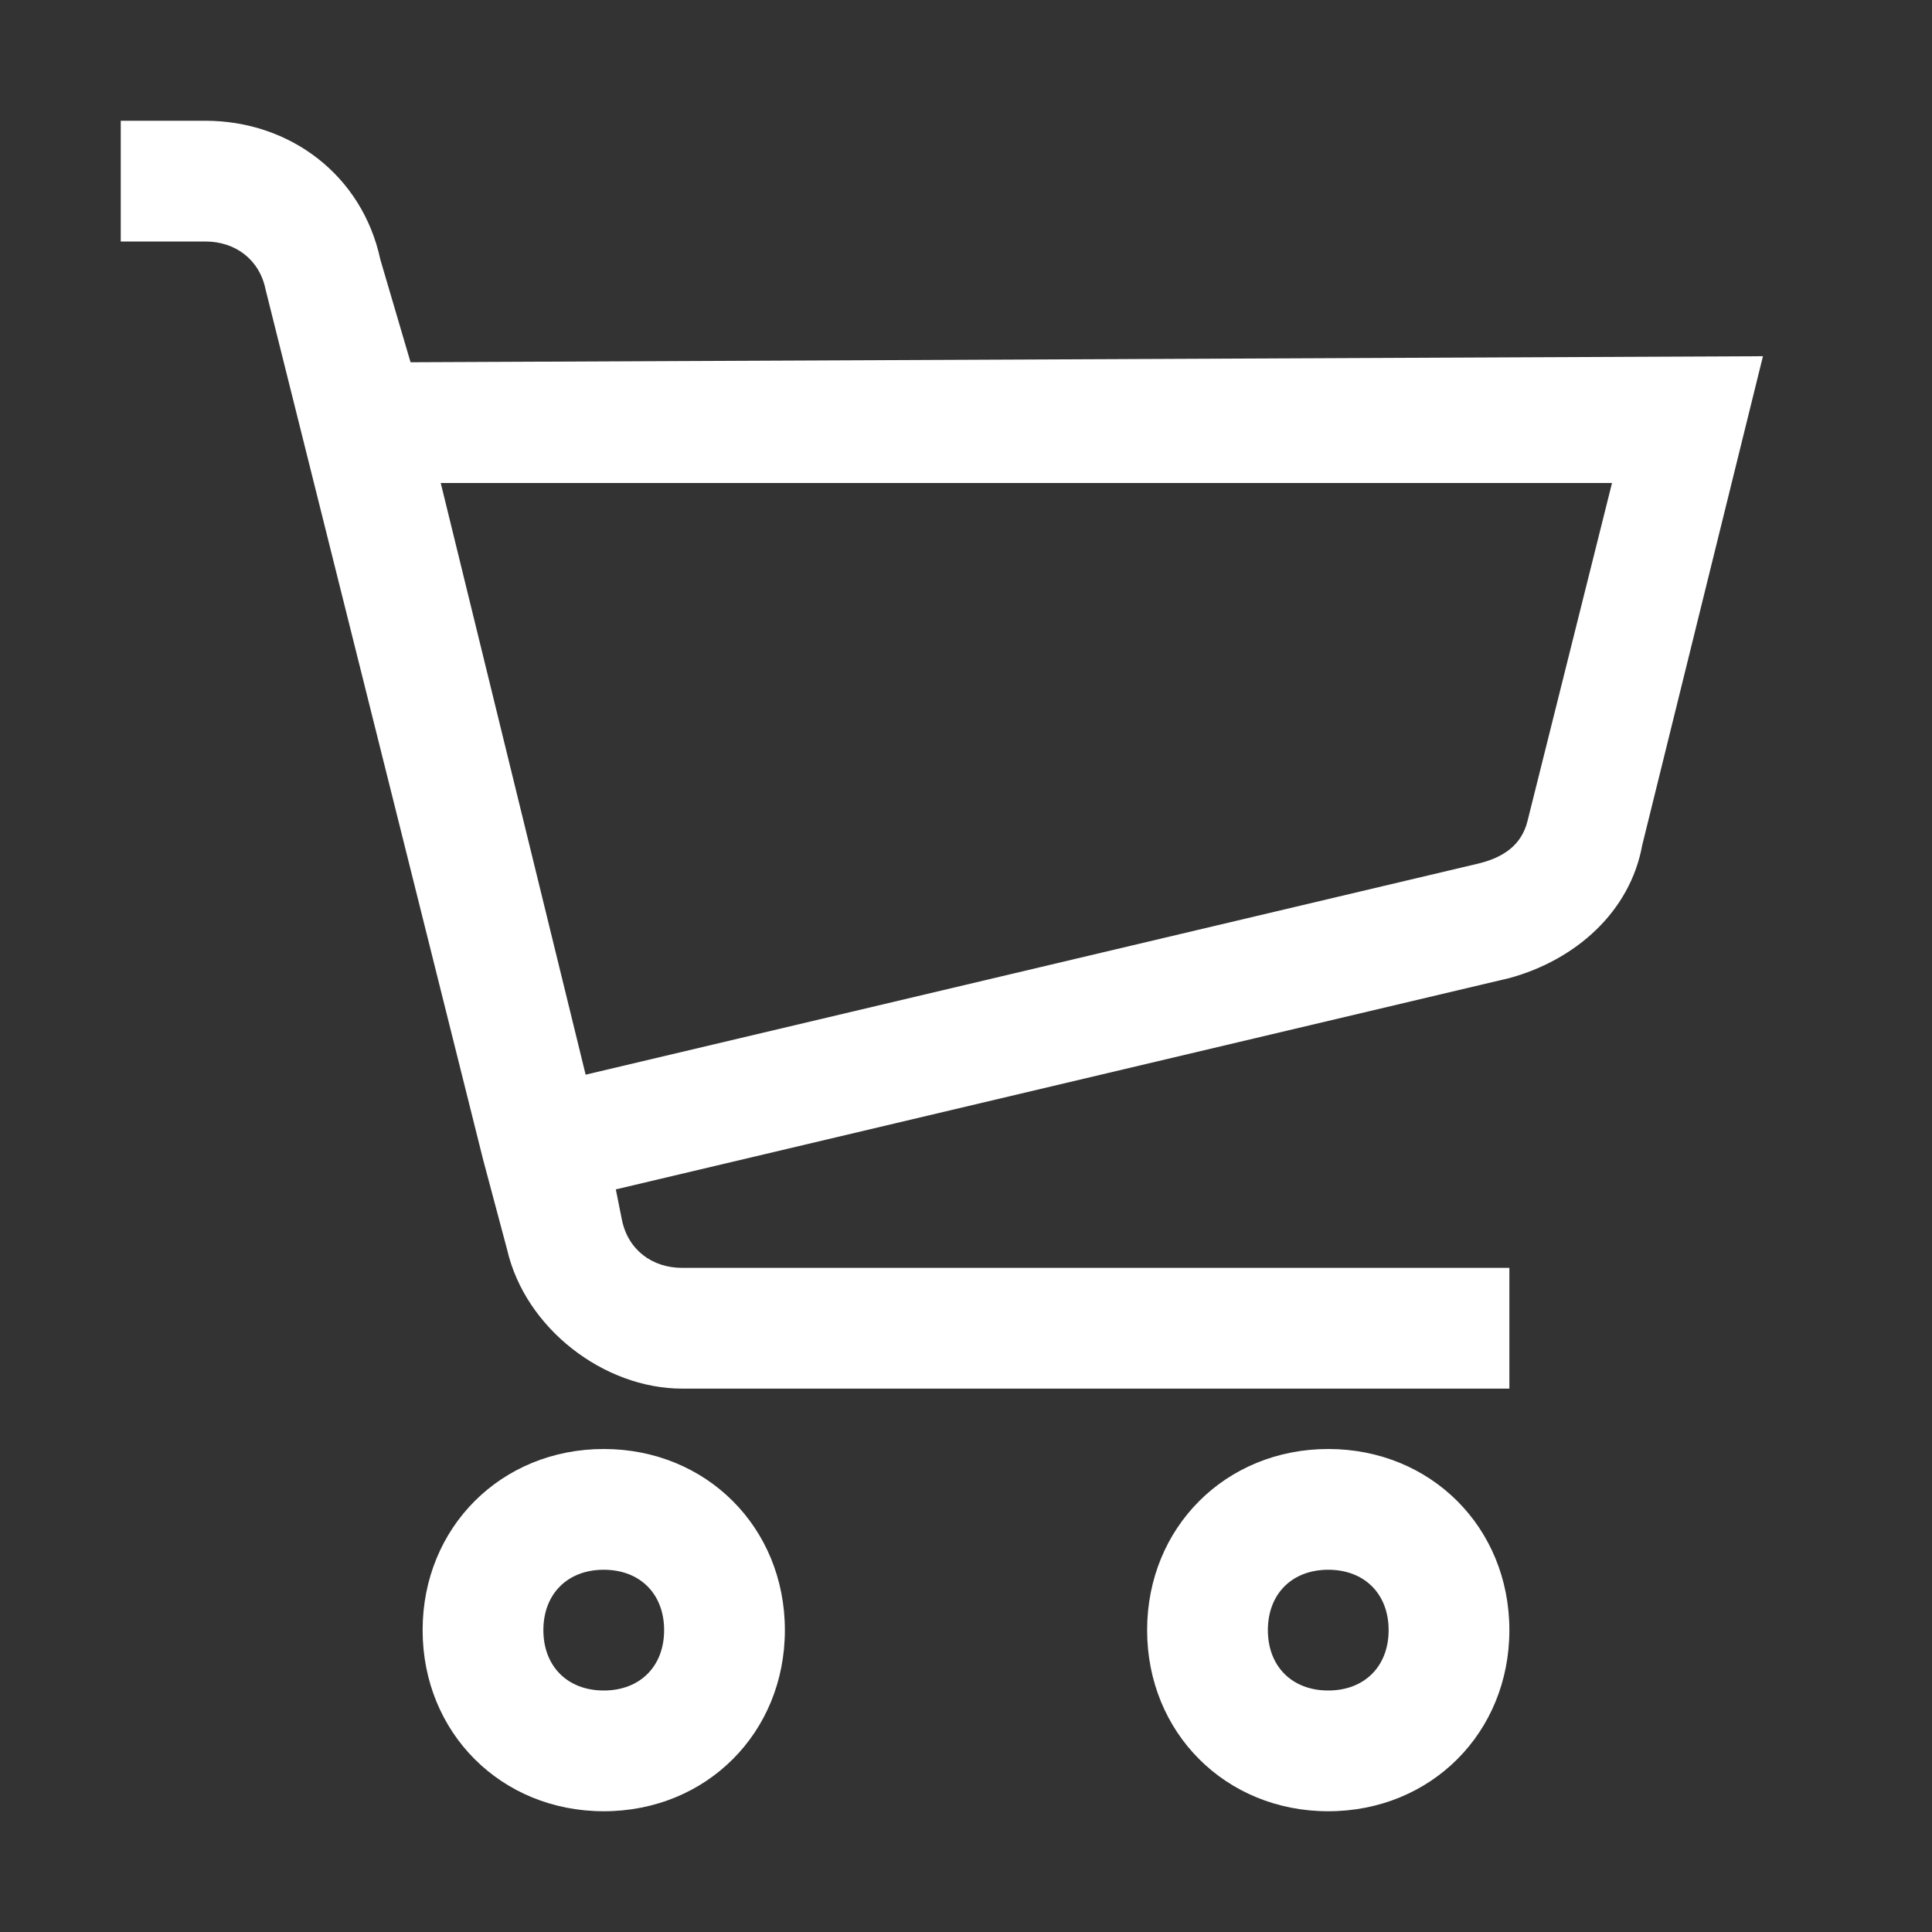
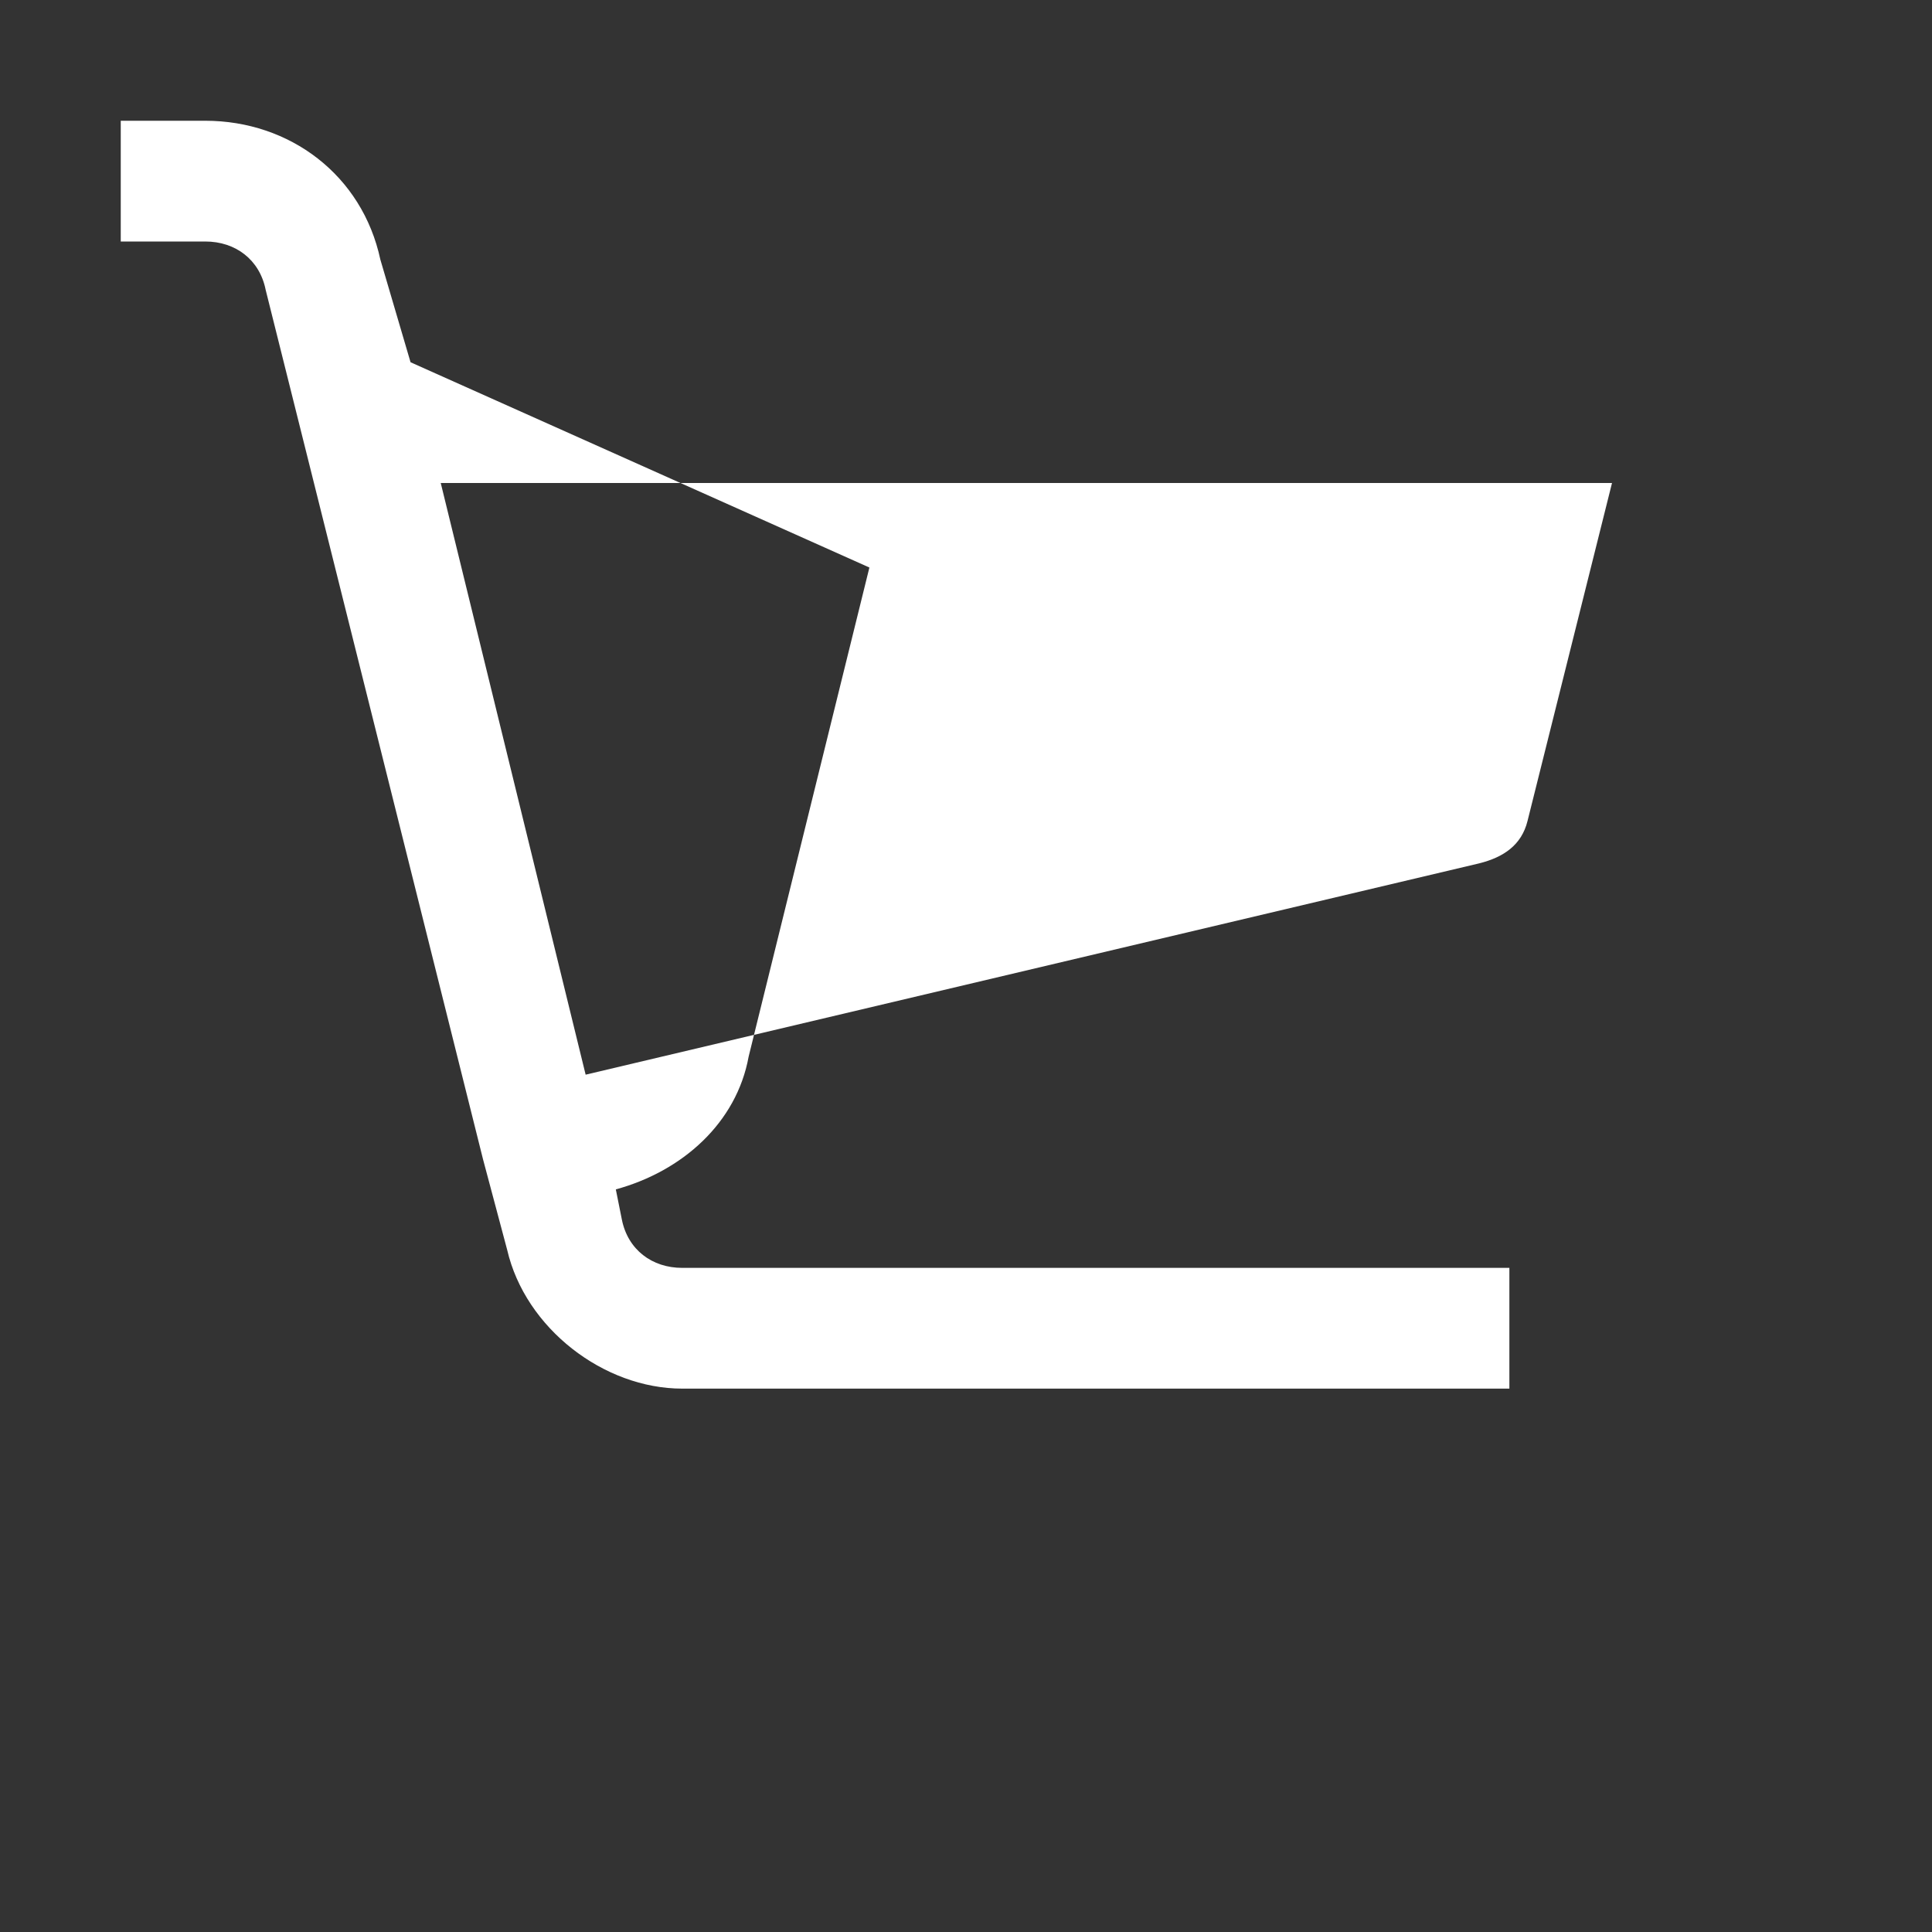
<svg xmlns="http://www.w3.org/2000/svg" version="1.1" id="Outlined" x="0px" y="0px" viewBox="0 0 32 32" style="enable-background:new 0 0 32 32;" xml:space="preserve">
  <rect x="0" y="0" width="32" height="32" fill="#333333" stroke="none" />
  <style type="text/css">
	.st0{fill:#FFFFFF;}
</style>
  <title />
  <g id="Fill">
-     <path class="st0" d="M10,24c-1.7,0-3,1.3-3,3s1.3,3,3,3s3-1.3,3-3S11.7,24,10,24z M10,28c-0.6,0-1-0.4-1-1s0.4-1,1-1s1,0.4,1,1   S10.6,28,10,28z" />
-     <path class="st0" d="M22,24c-1.7,0-3,1.3-3,3s1.3,3,3,3s3-1.3,3-3S23.7,24,22,24z M22,28c-0.6,0-1-0.4-1-1s0.4-1,1-1s1,0.4,1,1   S22.6,28,22,28z" />
-     <path class="st0" d="M6.8,6L6.3,4.3C6,2.9,4.8,2,3.4,2H2v2h1.4c0.5,0,0.9,0.3,1,0.8L8,19.2l0,0l0.4,1.5c0.3,1.3,1.6,2.3,2.9,2.3H25   v-2H11.3c-0.5,0-0.9-0.3-1-0.8l-0.1-0.5L25,16.2c1.1-0.3,2-1.1,2.2-2.2l2-8.1L6.8,6z M25.3,13.6c-0.1,0.4-0.4,0.6-0.8,0.7L9.7,17.8   L7.3,8h19.4L25.3,13.6z" />
+     <path class="st0" d="M6.8,6L6.3,4.3C6,2.9,4.8,2,3.4,2H2v2h1.4c0.5,0,0.9,0.3,1,0.8L8,19.2l0,0l0.4,1.5c0.3,1.3,1.6,2.3,2.9,2.3H25   v-2H11.3c-0.5,0-0.9-0.3-1-0.8l-0.1-0.5c1.1-0.3,2-1.1,2.2-2.2l2-8.1L6.8,6z M25.3,13.6c-0.1,0.4-0.4,0.6-0.8,0.7L9.7,17.8   L7.3,8h19.4L25.3,13.6z" />
  </g>
</svg>